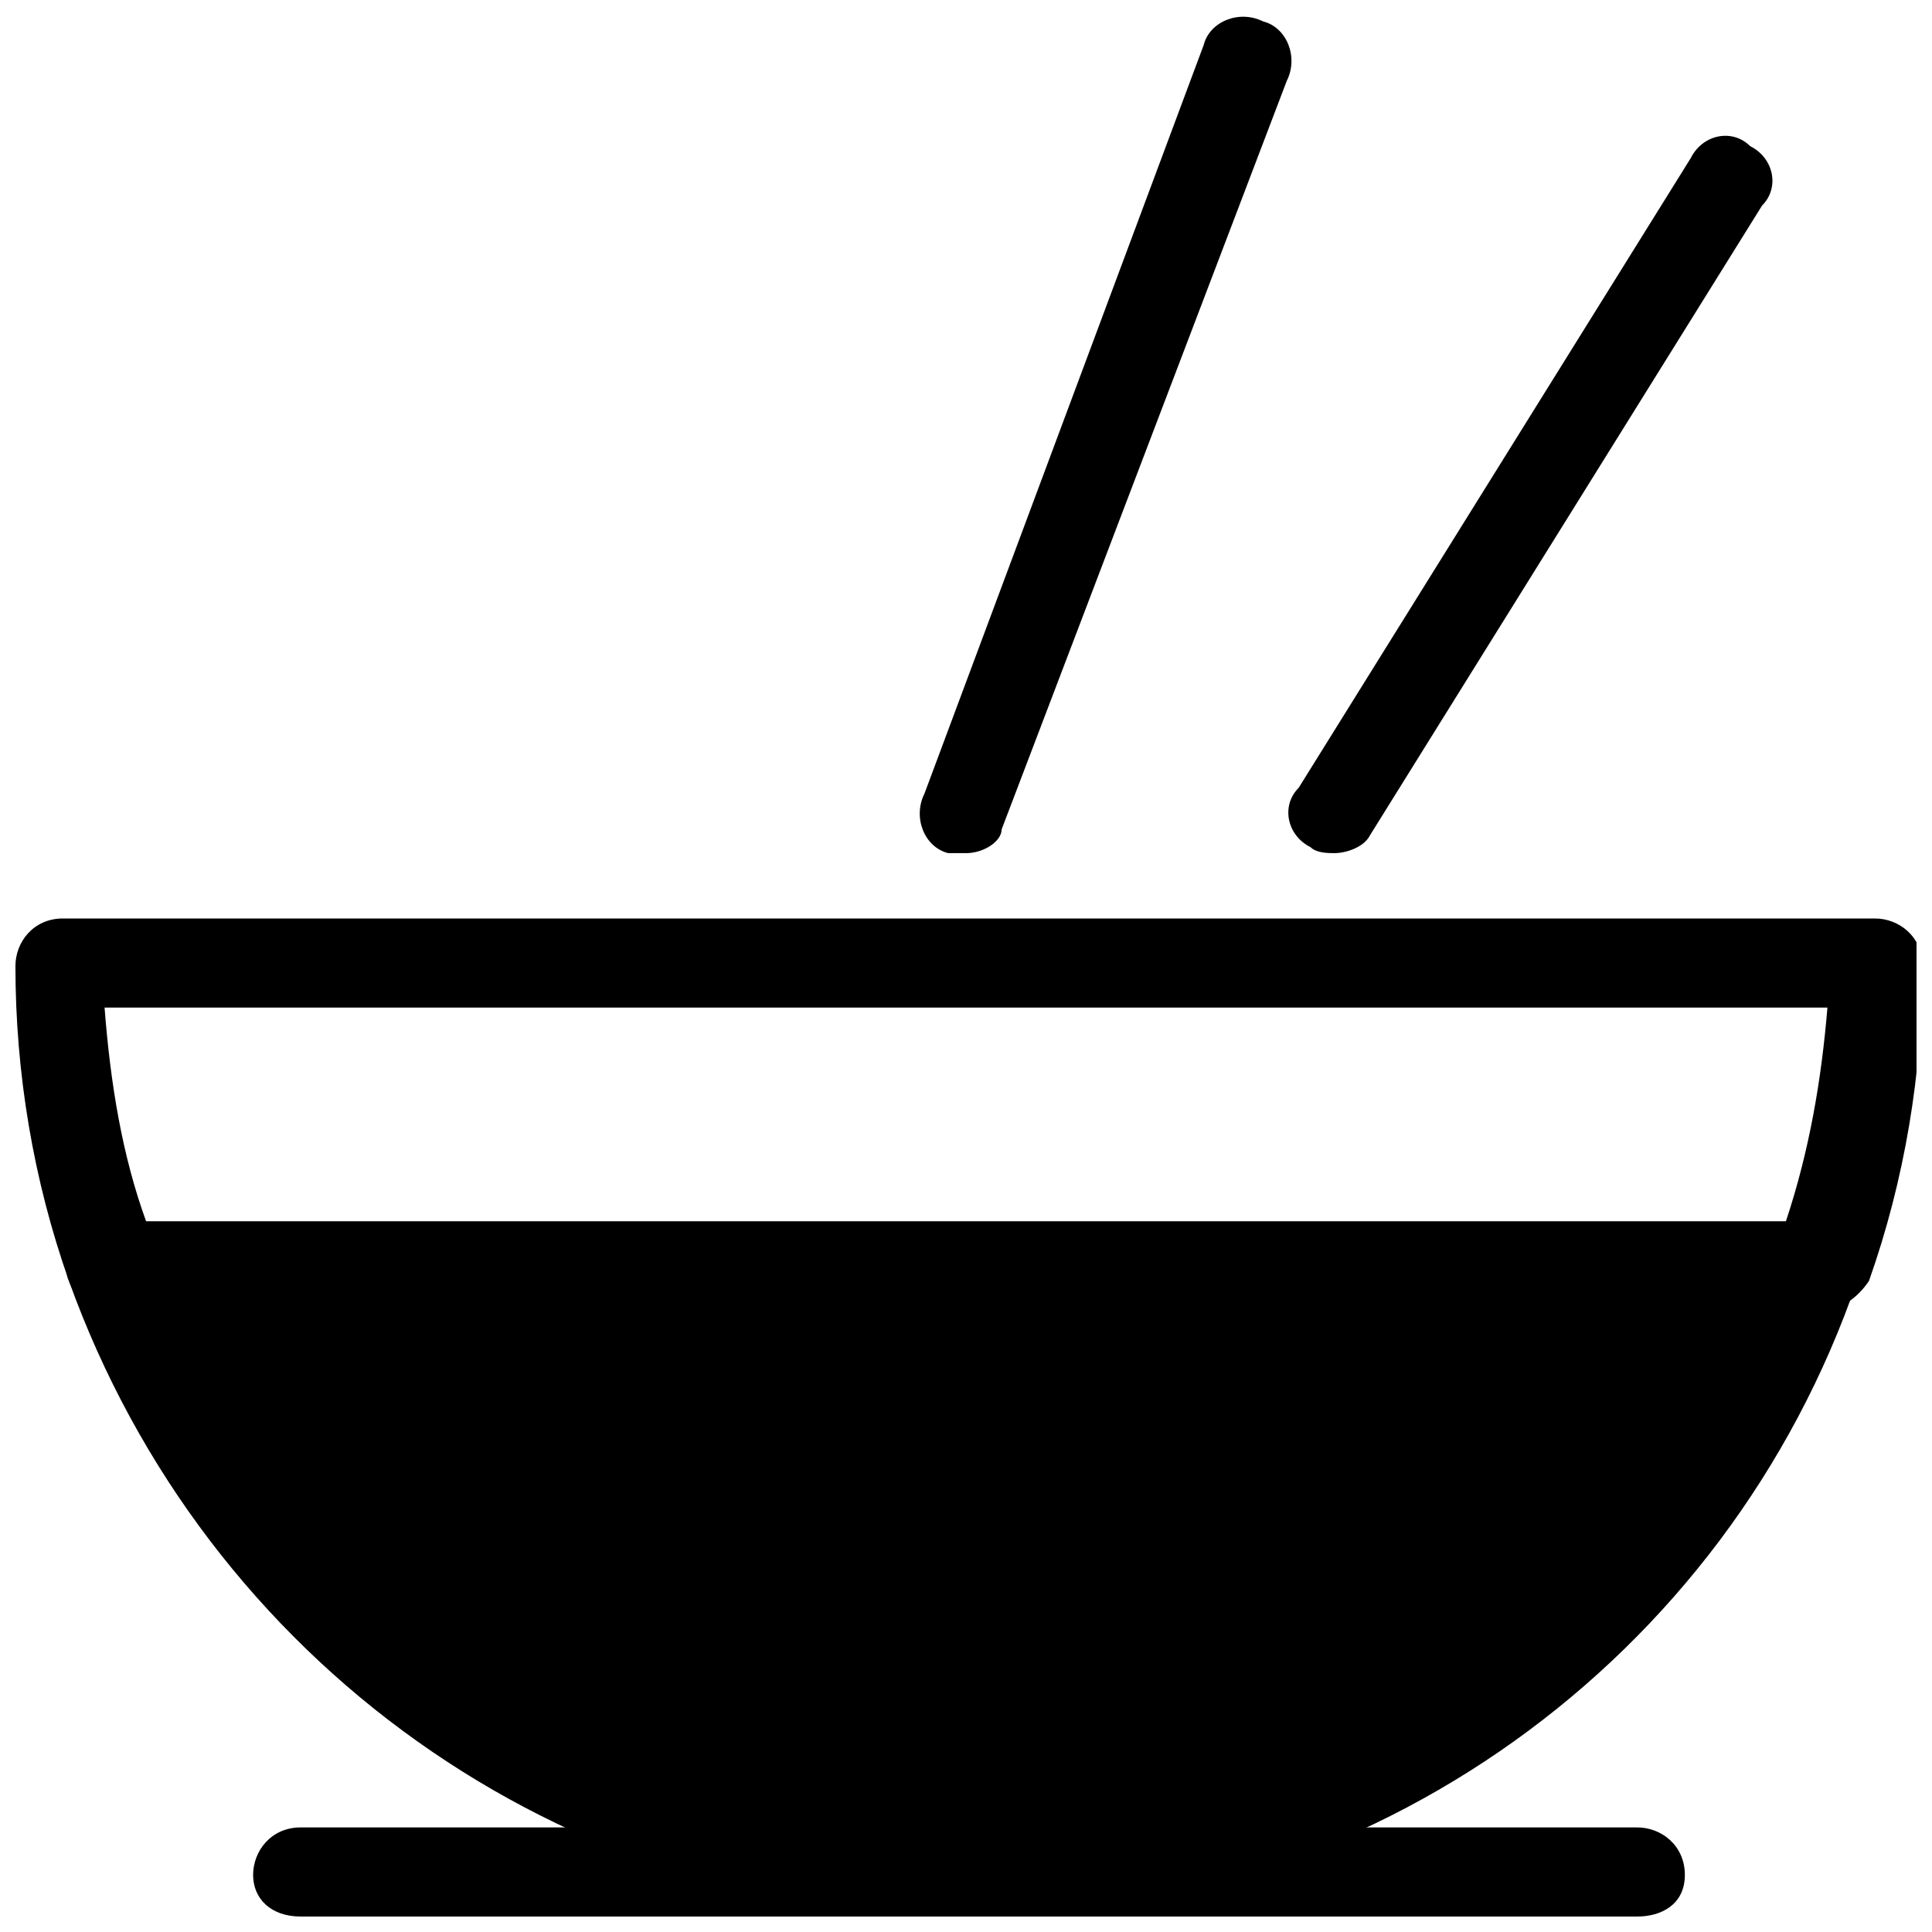
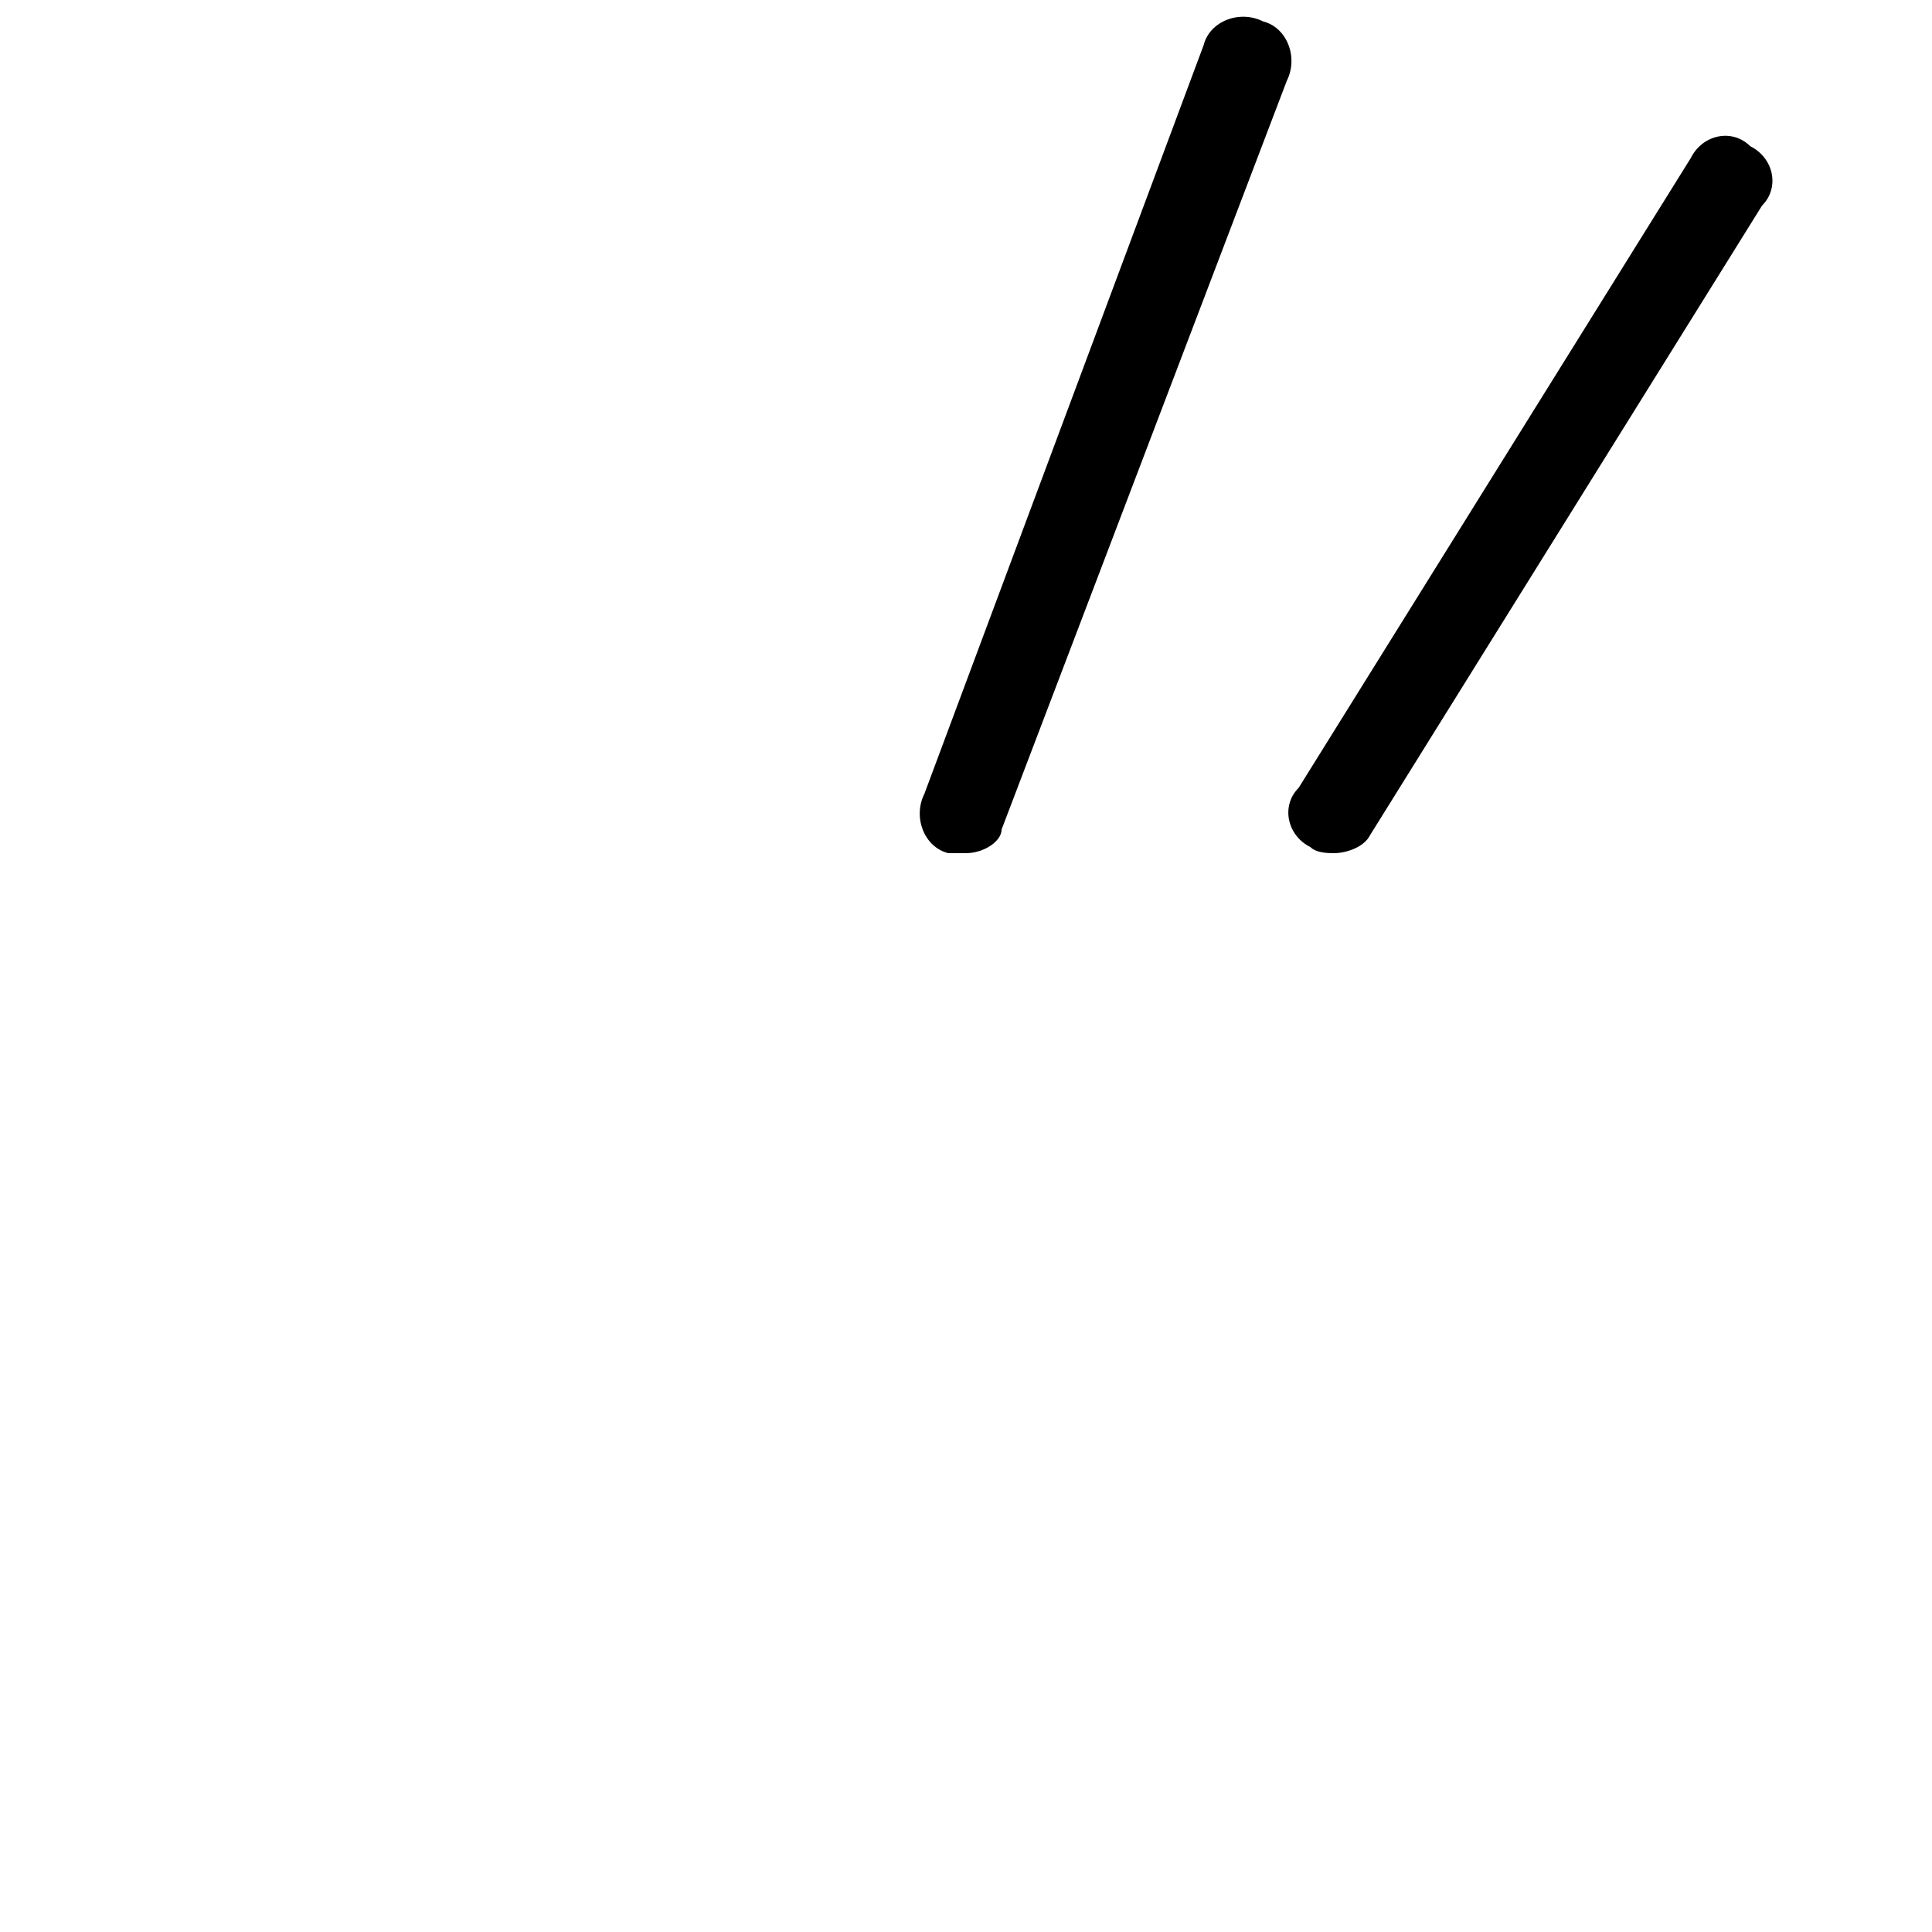
<svg xmlns="http://www.w3.org/2000/svg" width="800px" height="800px" version="1.1" viewBox="144 144 512 512">
  <defs>
    <clipPath id="d">
-       <path d="m211 628h380v23.902h-380z" />
-     </clipPath>
+       </clipPath>
    <clipPath id="c">
-       <path d="m148.09 387h503.81v105h-503.81z" />
-     </clipPath>
+       </clipPath>
    <clipPath id="b">
      <path d="m387 148.09h100v222.91h-100z" />
    </clipPath>
    <clipPath id="a">
      <path d="m161 467h476v184.9h-476z" />
    </clipPath>
  </defs>
  <g clip-path="url(#d)">
    <path d="m577.91 651.9h-354.24c-7.871 0-12.594-4.723-12.594-11.02 0-6.297 4.723-12.594 12.594-12.594h354.24c6.297 0 12.594 4.723 12.594 12.594 0 7.871-6.297 11.02-12.594 11.02z" />
  </g>
  <g clip-path="url(#c)">
    <path d="m626.71 491.31h-453.43c-4.723 0-9.445-3.148-11.02-7.871-9.449-26.766-14.172-55.105-14.172-83.441 0-6.297 4.723-12.594 12.594-12.594h480.2c6.297 0 12.594 4.723 12.594 12.594 0 28.34-4.723 56.68-14.168 83.445-3.148 4.719-7.871 7.867-12.598 7.867zm-443.98-23.613h434.54c6.297-18.895 9.445-37.785 11.02-56.68h-456.58c1.578 20.469 4.727 39.359 11.023 56.68z" />
  </g>
  <g clip-path="url(#b)">
    <path d="m400 370.09h-4.723c-6.297-1.574-9.445-9.445-6.297-15.742l73.996-198.38c1.574-6.297 9.445-9.445 15.742-6.297 6.297 1.574 9.445 9.445 6.297 15.742l-75.57 198.38c0 3.152-4.723 6.301-9.445 6.301z" />
  </g>
  <path d="m497.61 370.09c-1.574 0-4.723 0-6.297-1.574-6.297-3.148-7.871-11.02-3.148-15.742l103.91-166.89c3.148-6.297 11.02-7.871 15.742-3.148 6.297 3.148 7.871 11.02 3.148 15.742l-103.91 166.89c-1.574 3.148-6.297 4.723-9.445 4.723z" />
-   <path d="m400 640.88c103.91 0 193.65-66.125 226.71-160.59h-453.43c33.062 92.891 122.8 160.59 226.71 160.59z" />
  <g clip-path="url(#a)">
-     <path d="m400 651.9c-107.06 0-201.52-67.699-237.74-168.46-1.574-3.148 0-7.871 1.574-11.02 1.574-3.148 6.297-4.723 9.445-4.723h451.86c3.148 0 7.871 1.574 9.445 4.723s3.148 7.871 1.574 11.02c-34.633 100.76-129.1 168.46-236.16 168.46zm-209.4-160.59c36.211 81.867 118.08 136.97 209.39 136.97 91.316 0 173.18-53.531 209.39-136.97z" />
-   </g>
+     </g>
</svg>